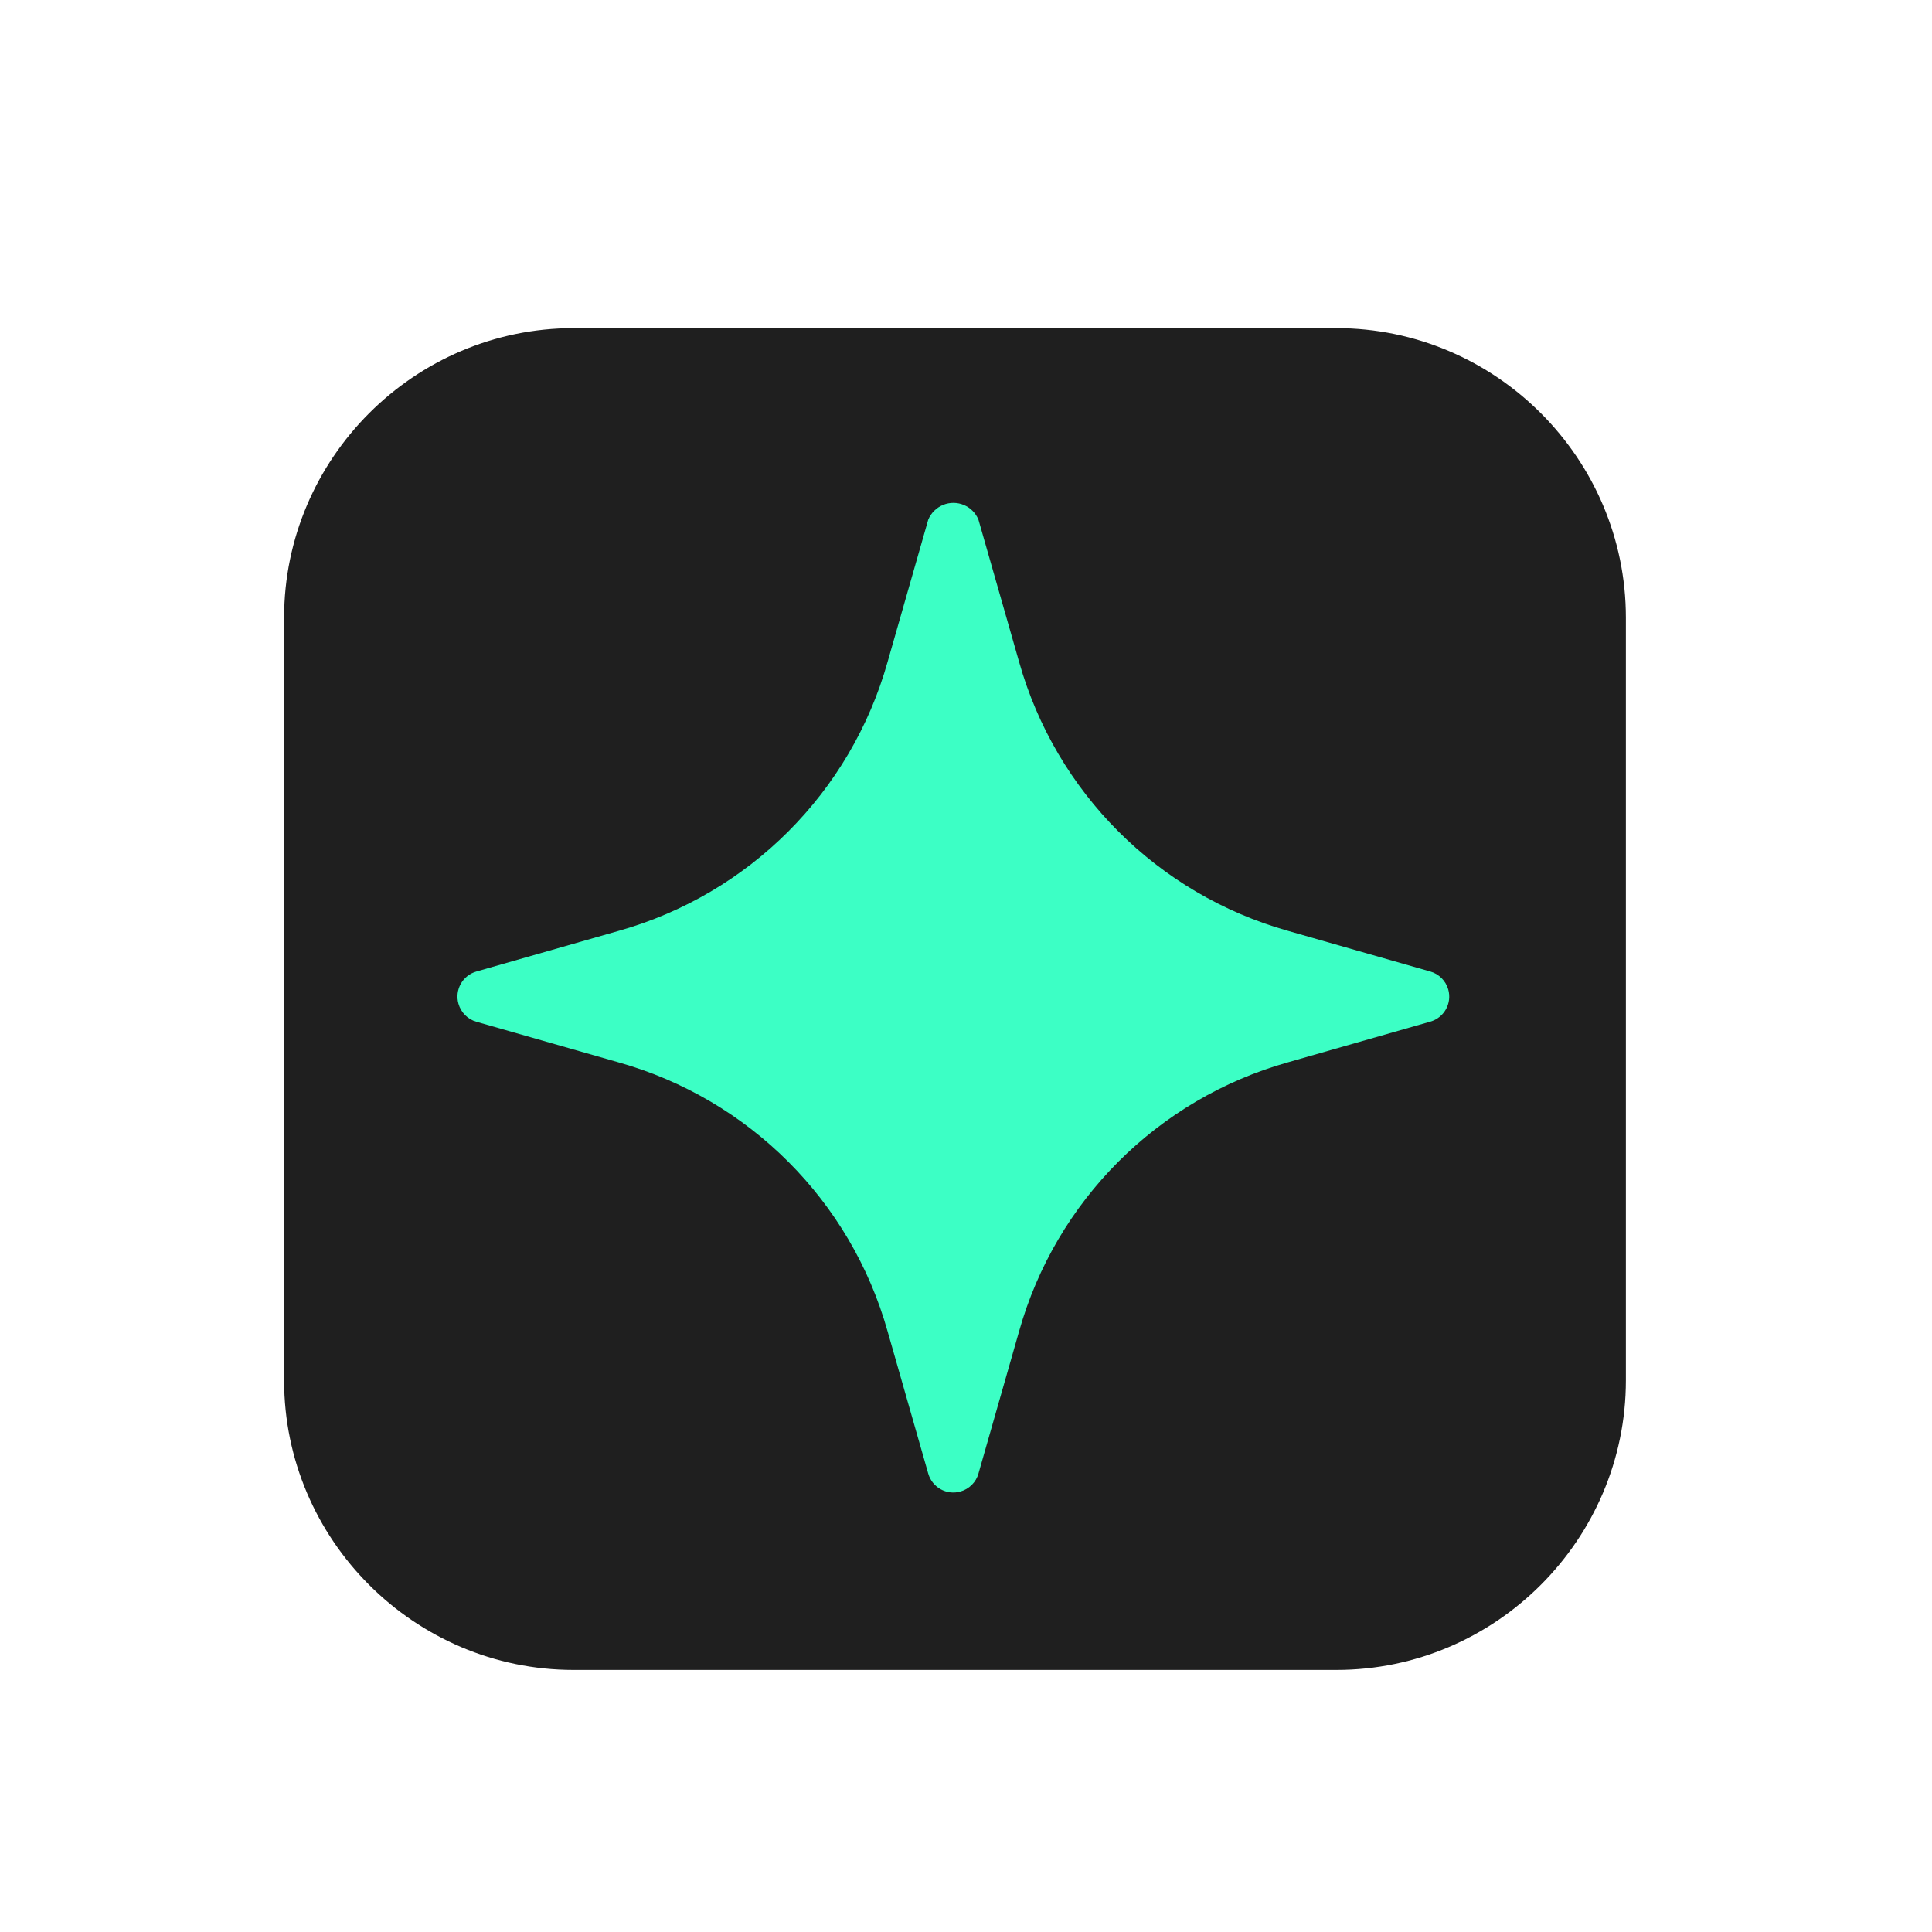
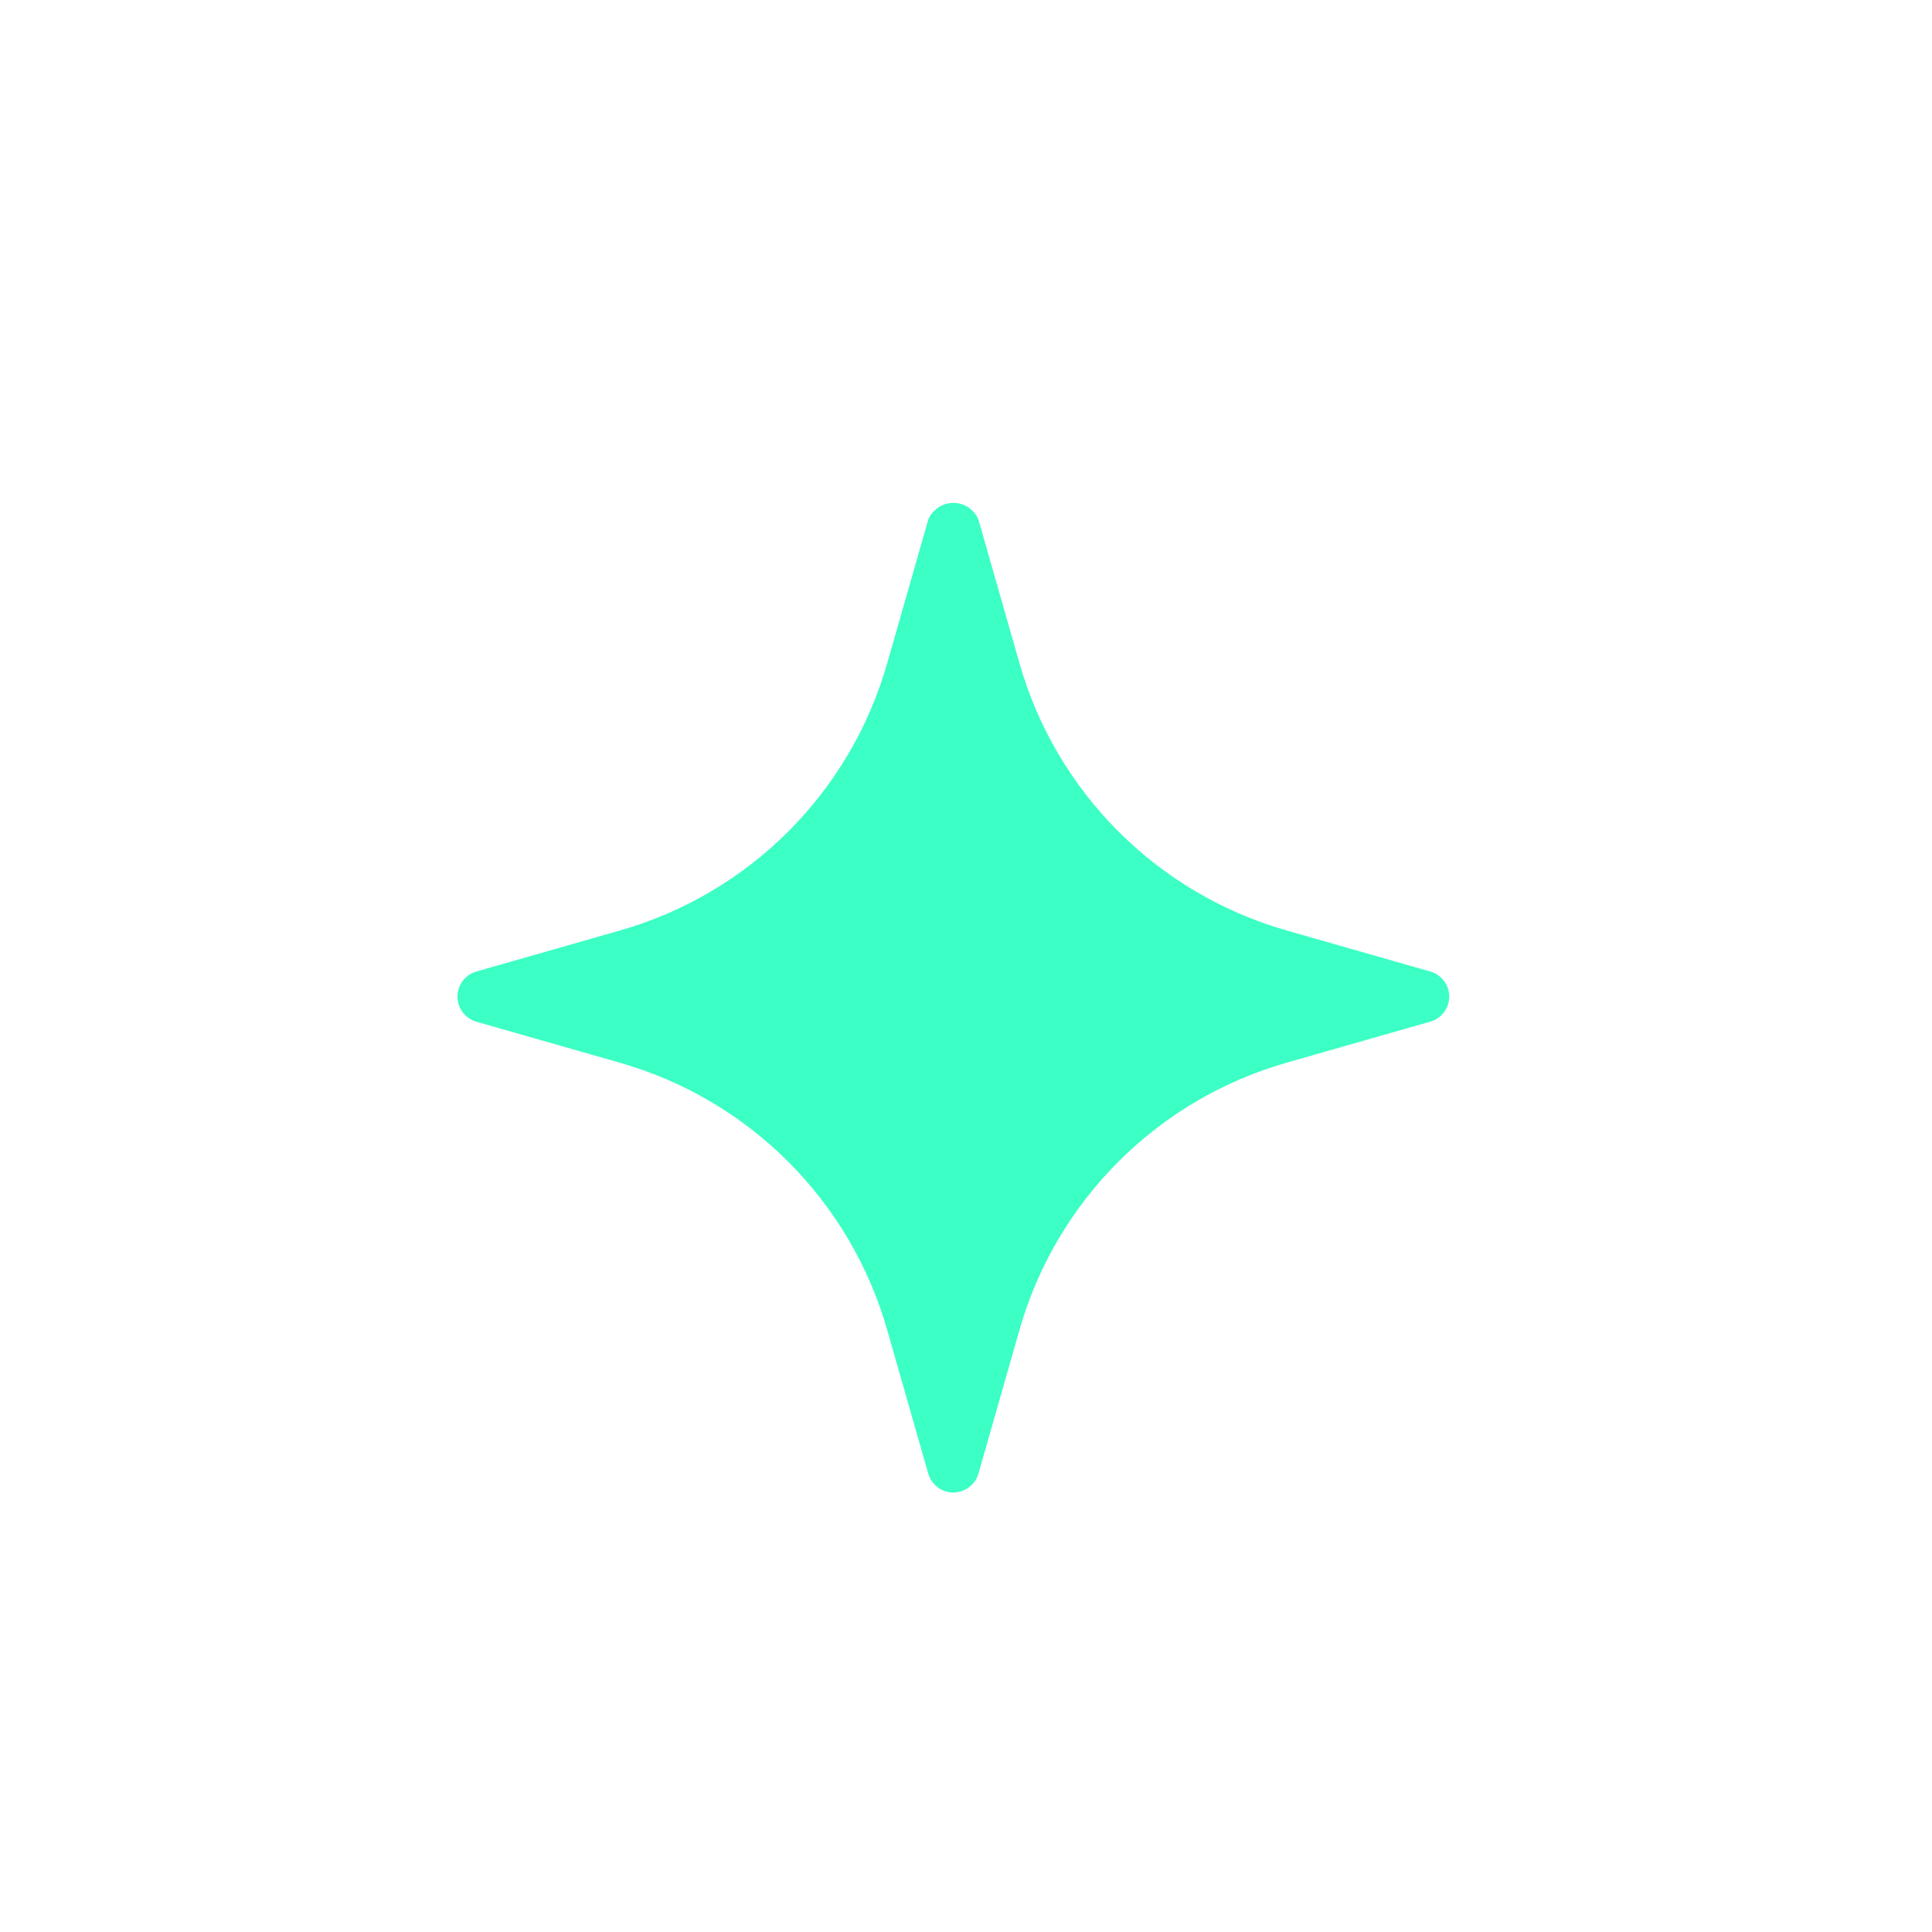
<svg xmlns="http://www.w3.org/2000/svg" version="1.1" id="Ebene_1" x="0px" y="0px" viewBox="0 0 2000 2000" style="enable-background:new 0 0 2000 2000;" xml:space="preserve">
  <style type="text/css">
	.st0{fill:#1F1F1F;}
	.st1{fill:#3CFFC5;}
</style>
-   <path class="st0" d="M1383.4,1728.7H593.8c-164.9,0-299.7-134.9-299.7-299.7V639.4c0-164.8,134.9-299.7,299.7-299.7h789.6  c164.9,0,299.7,134.9,299.7,299.7v789.5C1683.1,1593.8,1548.2,1728.7,1383.4,1728.7z" />
  <g>
</g>
  <g>
    <path class="st1" d="M1480.6,1005.7l-147.3-42.1c-134.9-38-240.3-143.4-278.3-278.3L1012.9,538c-5.9-14.4-22.3-21.2-36.7-15.3   c-6.9,2.9-12.5,8.4-15.3,15.3l-42.1,147.3c-38,134.9-143.4,240.3-278.3,278.3l-147.3,42.1c-14.4,4.1-22.7,19-18.6,33.4   c2.6,9,9.6,16.1,18.6,18.6l147.3,42.1c134.9,38,240.3,143.4,278.3,278.3l42.1,147.3c4.1,14.4,19,22.7,33.4,18.6   c9-2.6,16.1-9.6,18.6-18.6L1055,1378c38-134.9,143.4-240.3,278.3-278.3l147.3-42.1c14.4-4.1,22.7-19,18.6-33.4   C1496.6,1015.3,1489.6,1008.2,1480.6,1005.7L1480.6,1005.7z" />
  </g>
</svg>